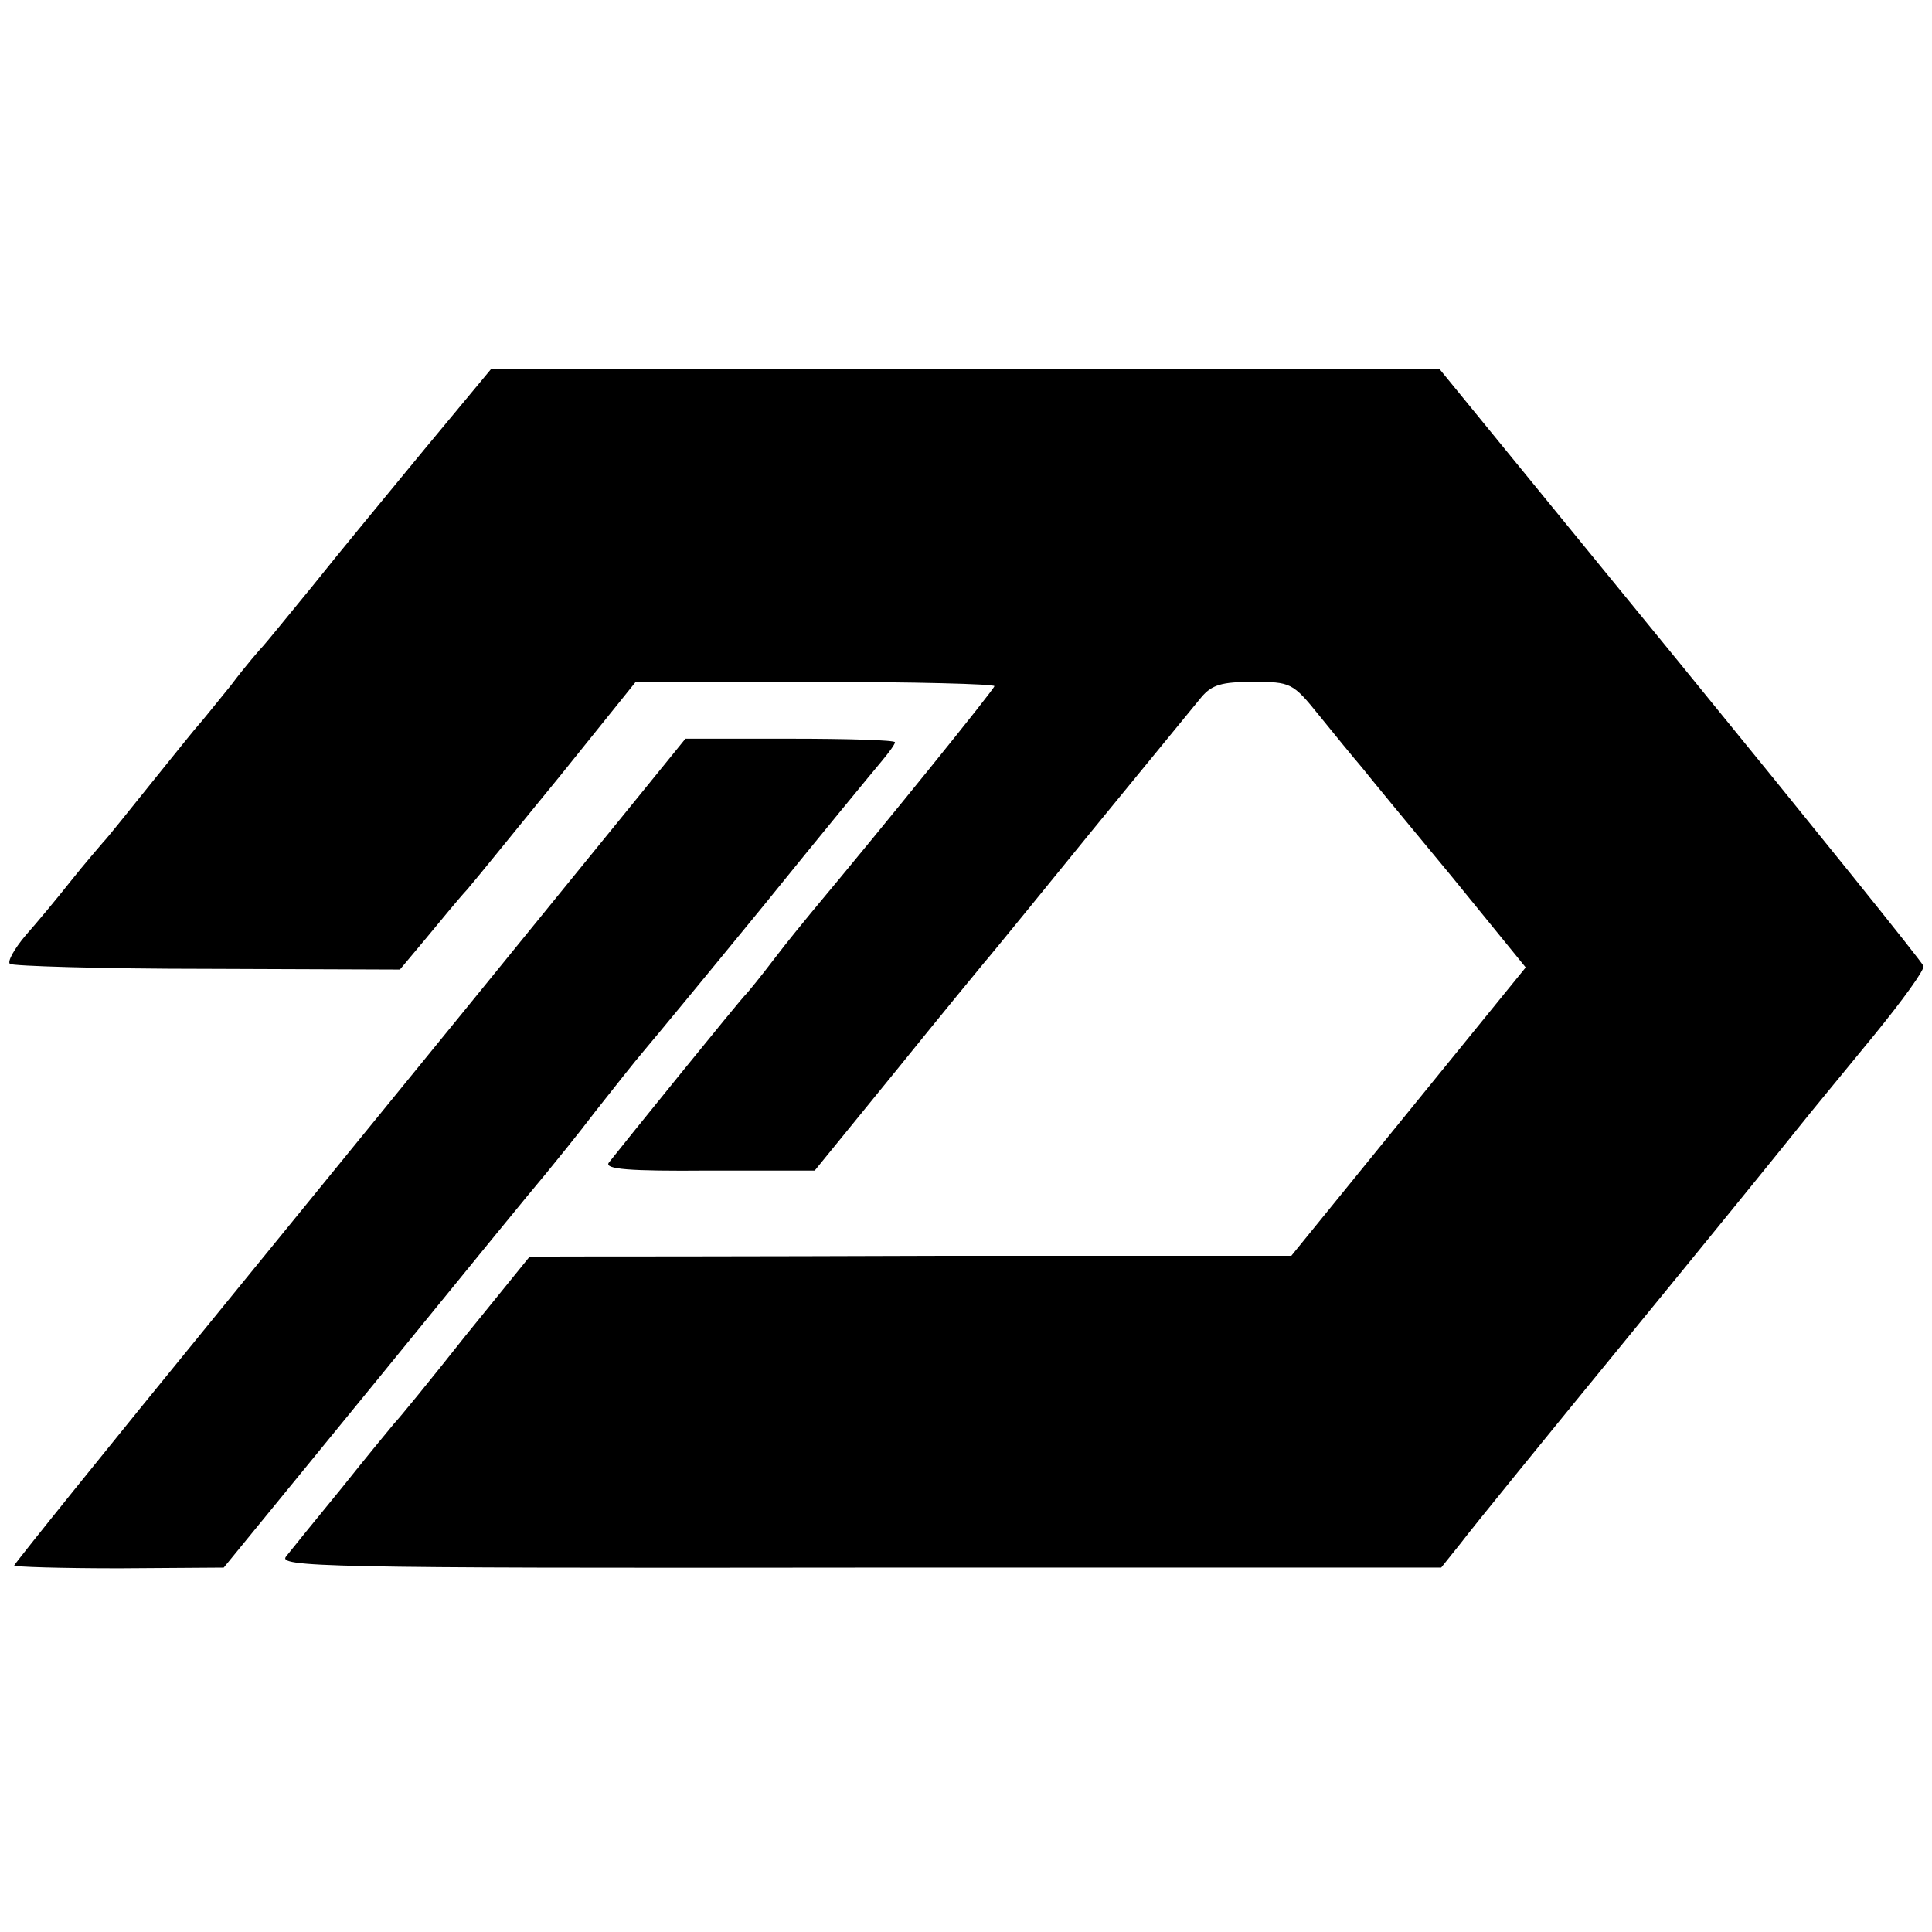
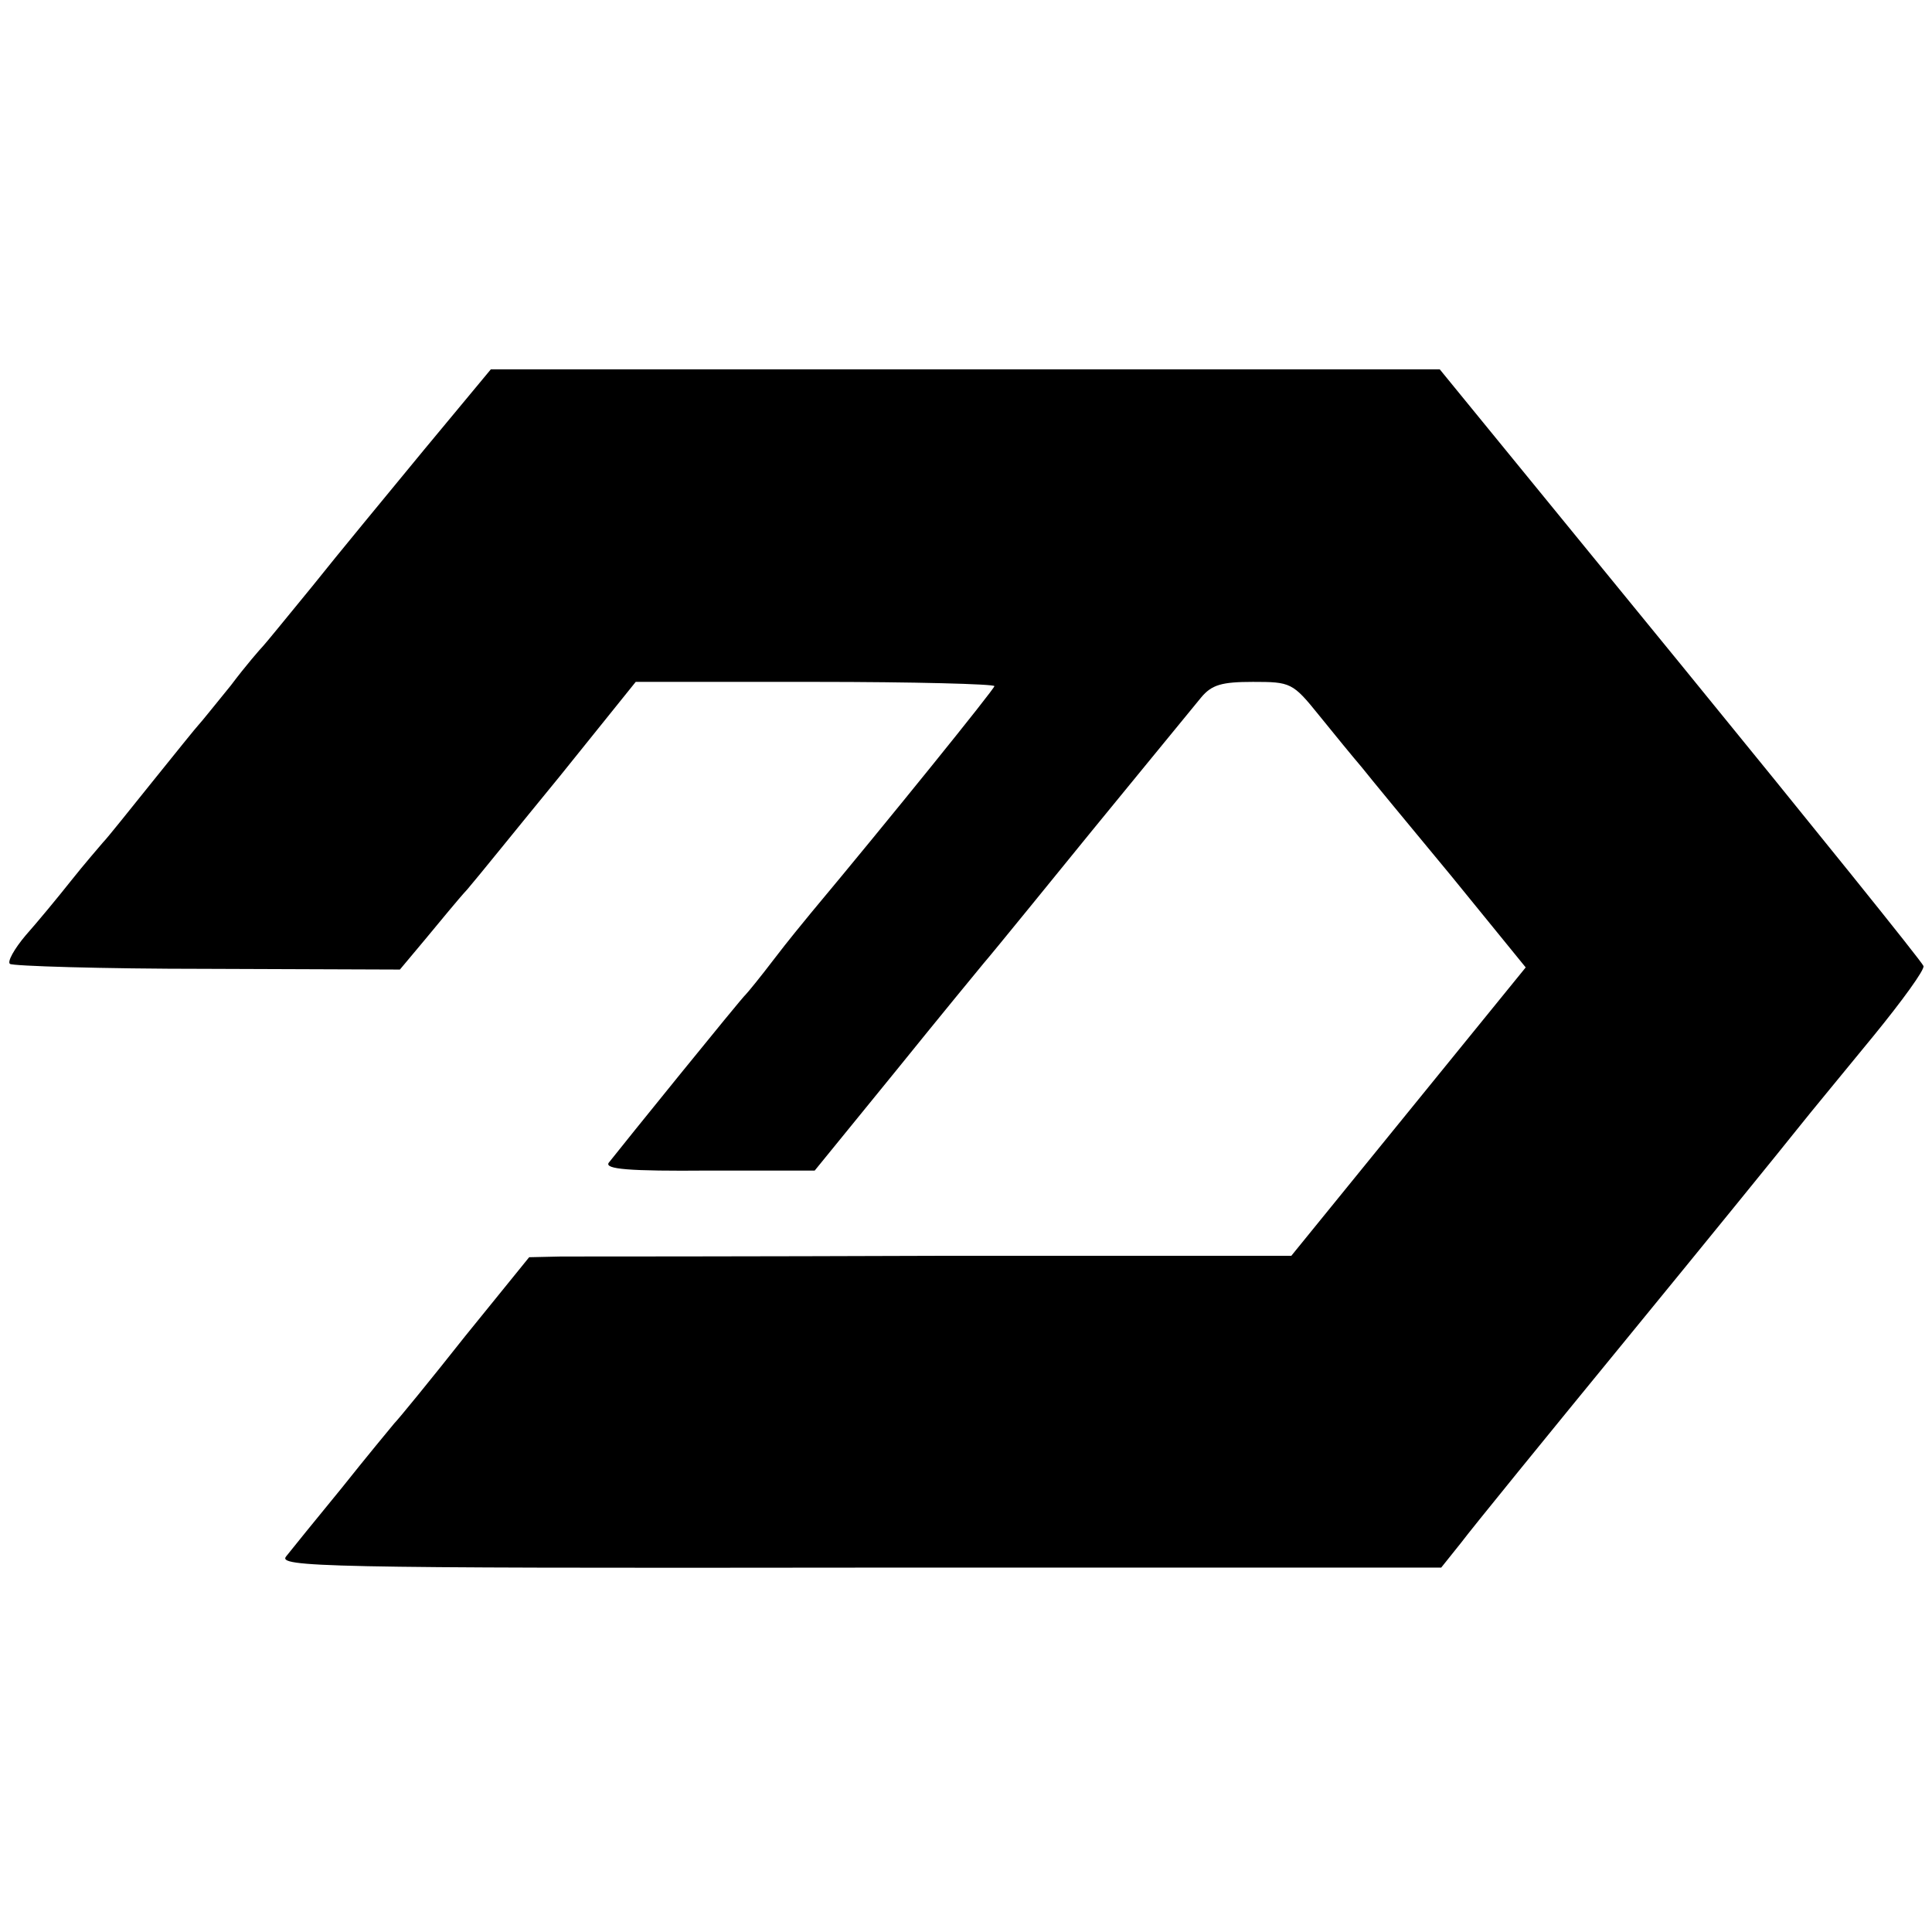
<svg xmlns="http://www.w3.org/2000/svg" version="1.0" width="272pt" height="272pt" viewBox="0 0 272 272" preserveAspectRatio="xMidYMid meet">
  <g transform="translate(0,272) scale(0.1,-0.1)" fill="#000000" stroke="none">
    <path d="M598 2088 c-51 -62 -123 -149 -158 -193 -36 -44 -67 -82 -70 -85 -3 -3 -24 -27 -45 -55 -22 -27 -42 -52 -45 -55 -3 -3 -32 -39 -65 -80 -33 -41 -64 -80 -70 -86 -5 -6 -26 -30 -45 -54 -19 -24 -48 -59 -64 -77 -16 -19 -26 -37 -22 -40 3 -3 128 -7 278 -7 l271 -1 36 43 c20 24 46 56 59 70 13 15 71 87 130 159 l107 133 253 0 c138 0 252 -3 252 -6 0 -4 -151 -191 -258 -319 -9 -11 -33 -40 -52 -65 -19 -25 -37 -47 -40 -50 -6 -5 -175 -214 -193 -237 -6 -9 28 -12 141 -11 l149 0 114 140 c63 78 119 146 124 152 9 10 117 143 152 186 17 21 132 161 154 188 15 18 29 22 73 22 53 0 56 -1 93 -47 21 -26 48 -59 60 -73 11 -14 68 -83 126 -153 l105 -129 -165 -203 -165 -203 -491 0 c-271 -1 -512 -1 -537 -1 l-45 -1 -90 -111 c-49 -62 -94 -117 -100 -123 -5 -6 -39 -47 -74 -91 -36 -44 -71 -87 -78 -96 -13 -15 49 -17 806 -16 l820 0 28 35 c15 20 120 149 233 287 113 138 221 271 240 295 19 24 68 83 108 132 40 49 72 93 70 98 -2 6 -156 197 -342 425 l-339 415 -668 0 -668 0 -93 -112z" />
-     <path d="M870 1563 c-148 -182 -244 -300 -558 -685 -161 -197 -292 -360 -292 -362 0 -2 66 -4 148 -4 l147 1 215 263 c118 145 225 276 238 291 13 16 45 55 70 88 26 33 56 71 68 85 12 14 88 106 169 205 80 99 155 190 166 203 10 12 19 24 19 27 0 3 -66 5 -147 5 l-148 0 -95 -117z" />
  </g>
</svg>